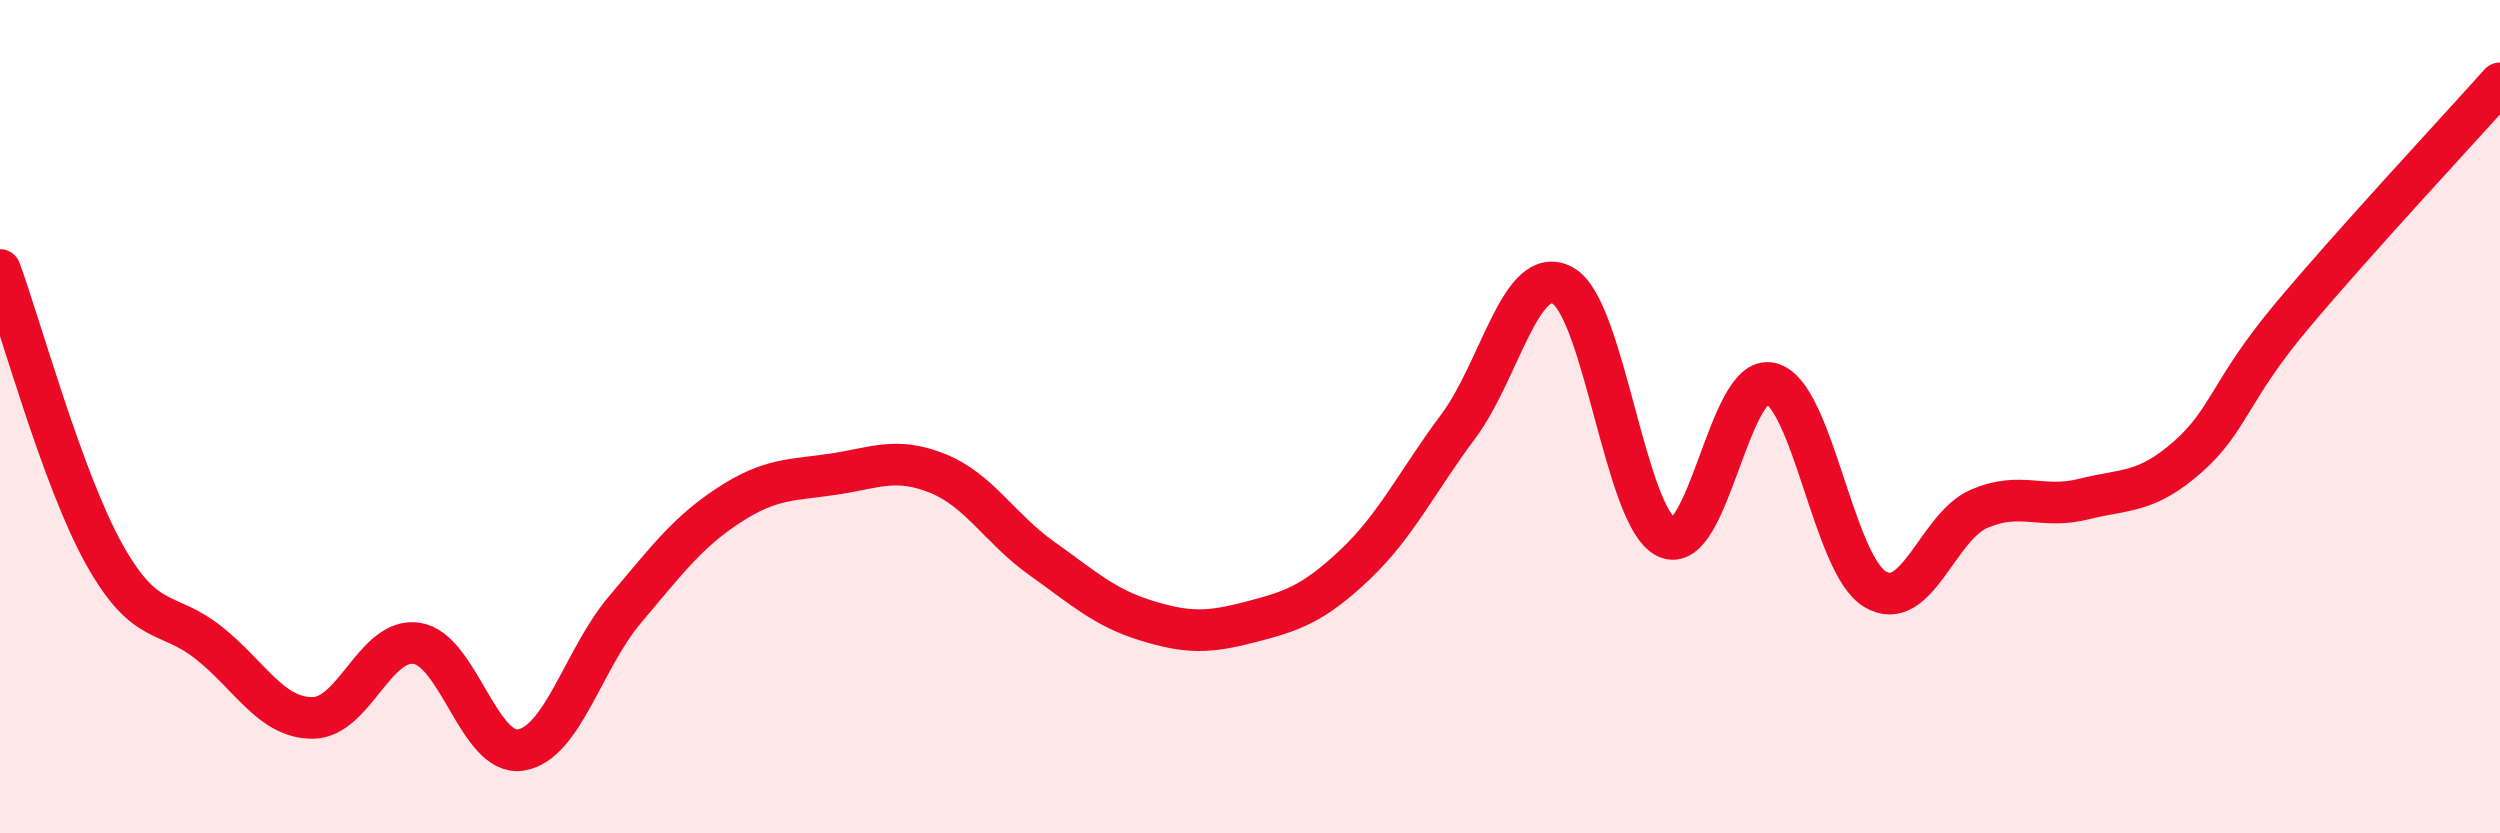
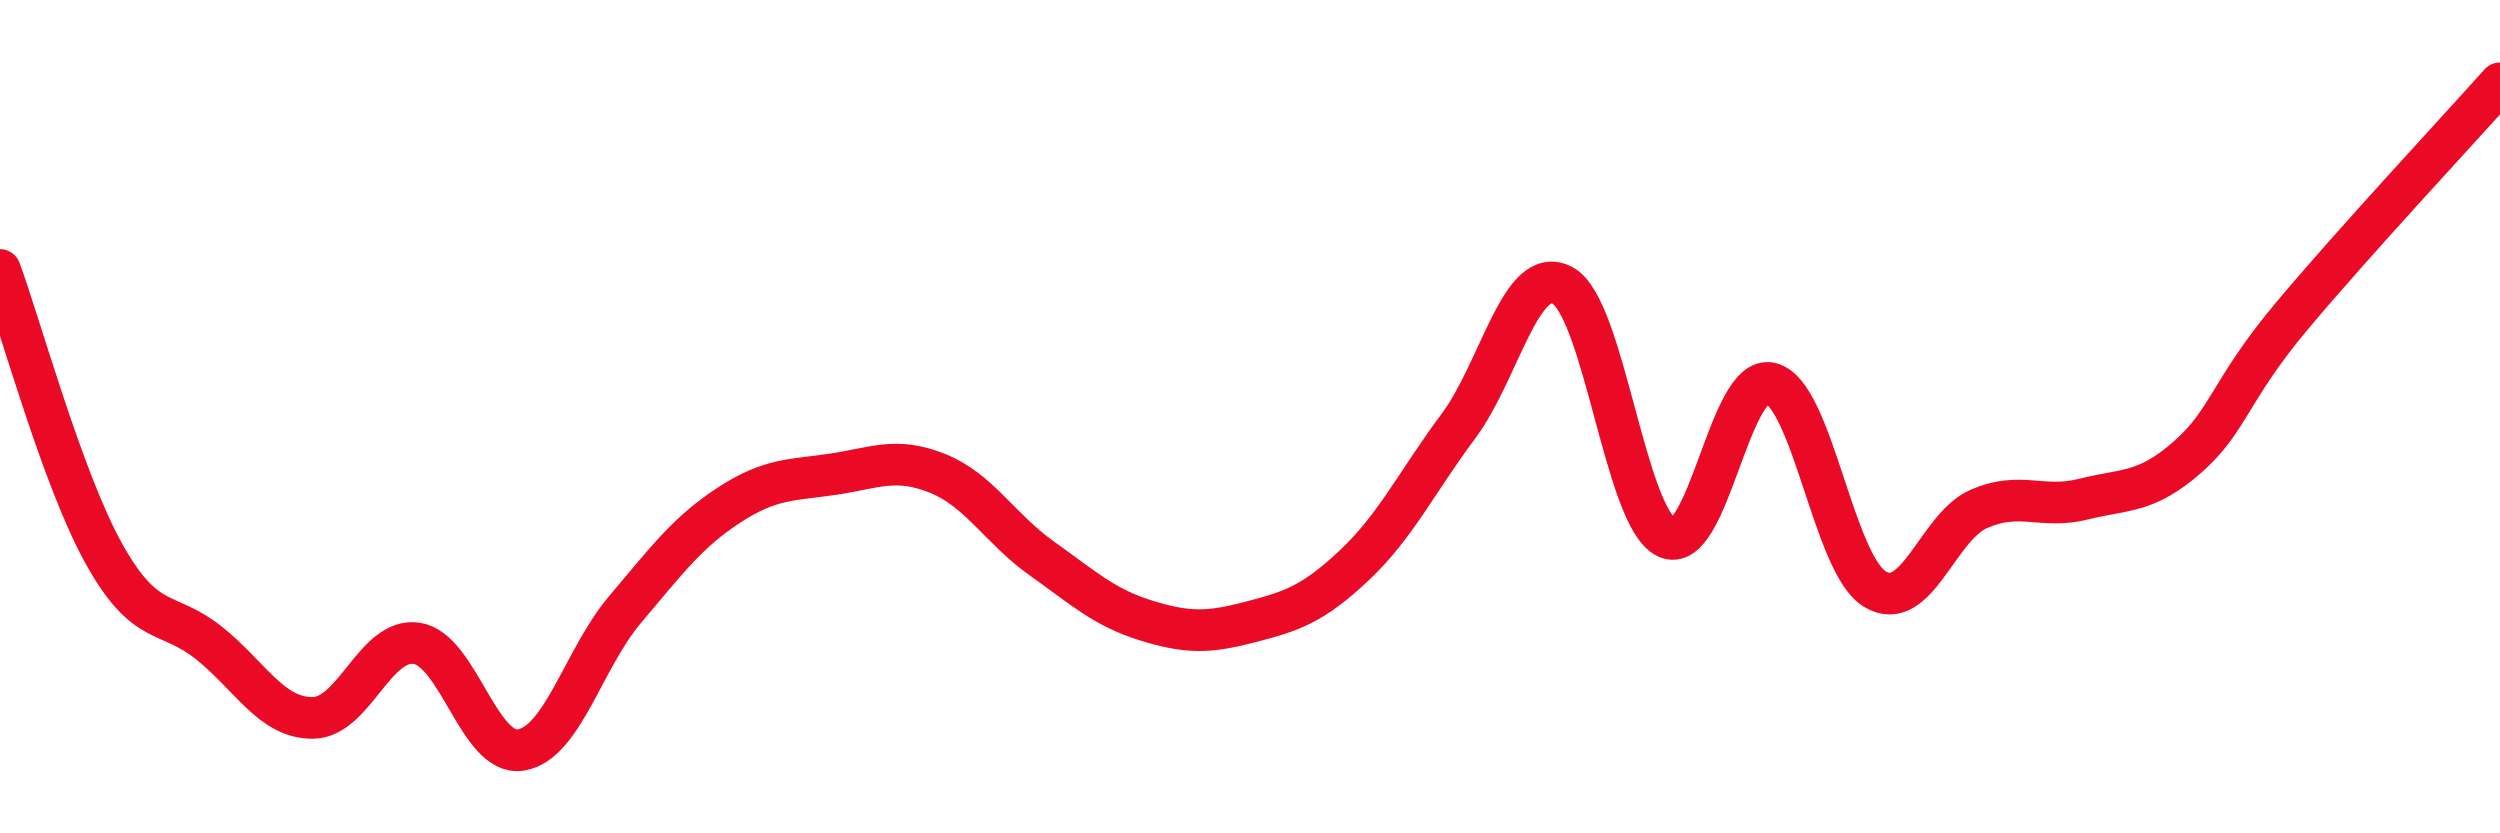
<svg xmlns="http://www.w3.org/2000/svg" width="60" height="20" viewBox="0 0 60 20">
-   <path d="M 0,6.48 C 0.5,7.84 1.5,11.51 2.5,13.3 C 3.5,15.09 4,14.63 5,15.42 C 6,16.21 6.5,17.23 7.5,17.23 C 8.5,17.23 9,15.29 10,15.44 C 11,15.59 11.5,18.16 12.5,18 C 13.5,17.84 14,15.81 15,14.63 C 16,13.45 16.5,12.77 17.5,12.12 C 18.5,11.47 19,11.53 20,11.38 C 21,11.23 21.5,10.96 22.5,11.36 C 23.5,11.76 24,12.69 25,13.4 C 26,14.11 26.5,14.58 27.5,14.89 C 28.5,15.2 29,15.19 30,14.93 C 31,14.67 31.5,14.51 32.5,13.57 C 33.5,12.63 34,11.57 35,10.23 C 36,8.89 36.5,6.32 37.5,6.85 C 38.5,7.38 39,12.43 40,12.9 C 41,13.37 41.5,8.95 42.5,9.2 C 43.5,9.45 44,13.54 45,14.14 C 46,14.74 46.5,12.64 47.5,12.21 C 48.5,11.78 49,12.23 50,11.98 C 51,11.73 51.5,11.85 52.5,10.97 C 53.5,10.09 53.5,9.38 55,7.59 C 56.5,5.8 59,3.12 60,2L60 20L0 20Z" fill="#EB0A25" opacity="0.1" stroke-linecap="round" stroke-linejoin="round" />
  <path d="M 0,6.48 C 0.5,7.84 1.5,11.51 2.5,13.3 C 3.5,15.09 4,14.63 5,15.42 C 6,16.21 6.5,17.23 7.5,17.23 C 8.5,17.23 9,15.29 10,15.44 C 11,15.59 11.5,18.16 12.5,18 C 13.5,17.84 14,15.81 15,14.63 C 16,13.45 16.5,12.77 17.5,12.12 C 18.5,11.47 19,11.53 20,11.38 C 21,11.23 21.5,10.96 22.5,11.36 C 23.5,11.76 24,12.69 25,13.4 C 26,14.11 26.5,14.58 27.5,14.89 C 28.5,15.2 29,15.19 30,14.93 C 31,14.67 31.5,14.51 32.5,13.57 C 33.5,12.63 34,11.57 35,10.23 C 36,8.89 36.5,6.32 37.5,6.85 C 38.5,7.38 39,12.43 40,12.9 C 41,13.37 41.5,8.95 42.5,9.2 C 43.5,9.45 44,13.54 45,14.14 C 46,14.74 46.5,12.64 47.5,12.21 C 48.5,11.78 49,12.23 50,11.98 C 51,11.73 51.5,11.85 52.5,10.97 C 53.5,10.09 53.5,9.38 55,7.59 C 56.5,5.8 59,3.12 60,2" stroke="#EB0A25" stroke-width="1" fill="none" stroke-linecap="round" stroke-linejoin="round" />
</svg>